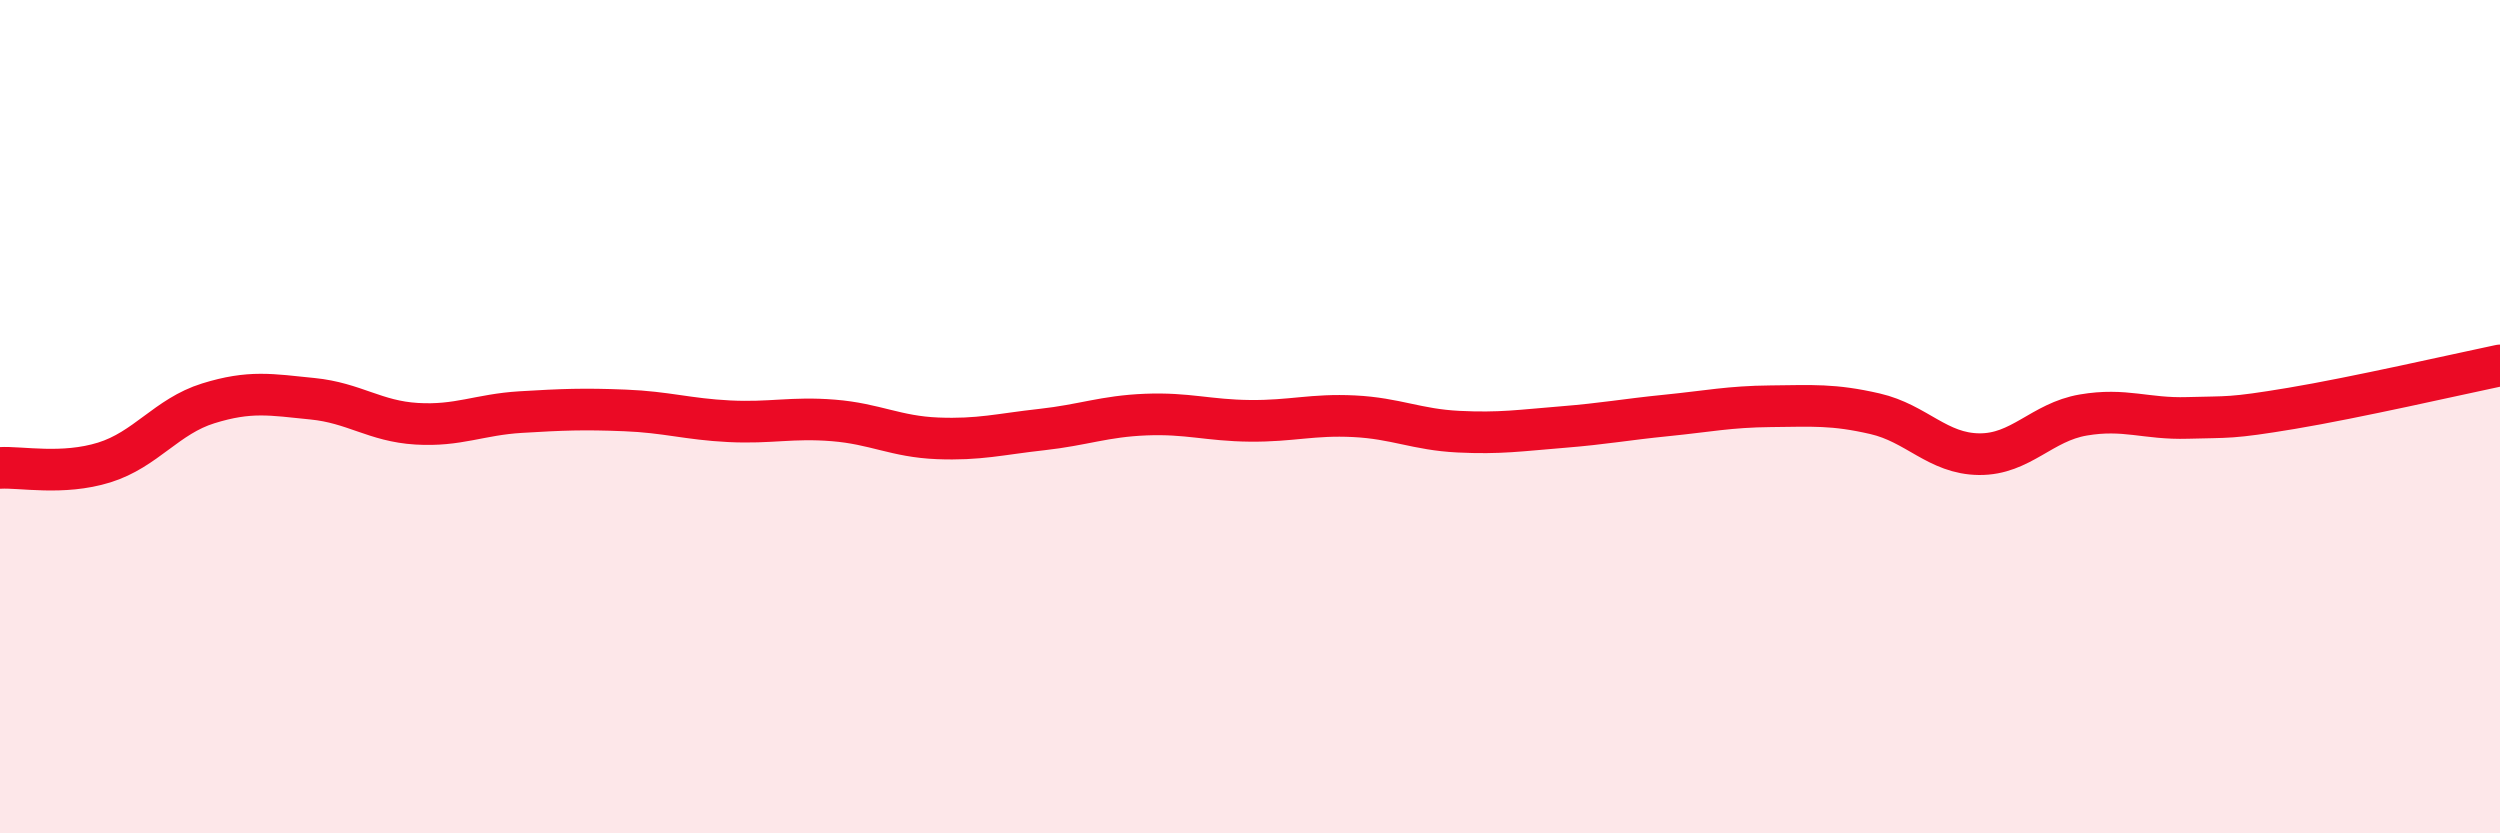
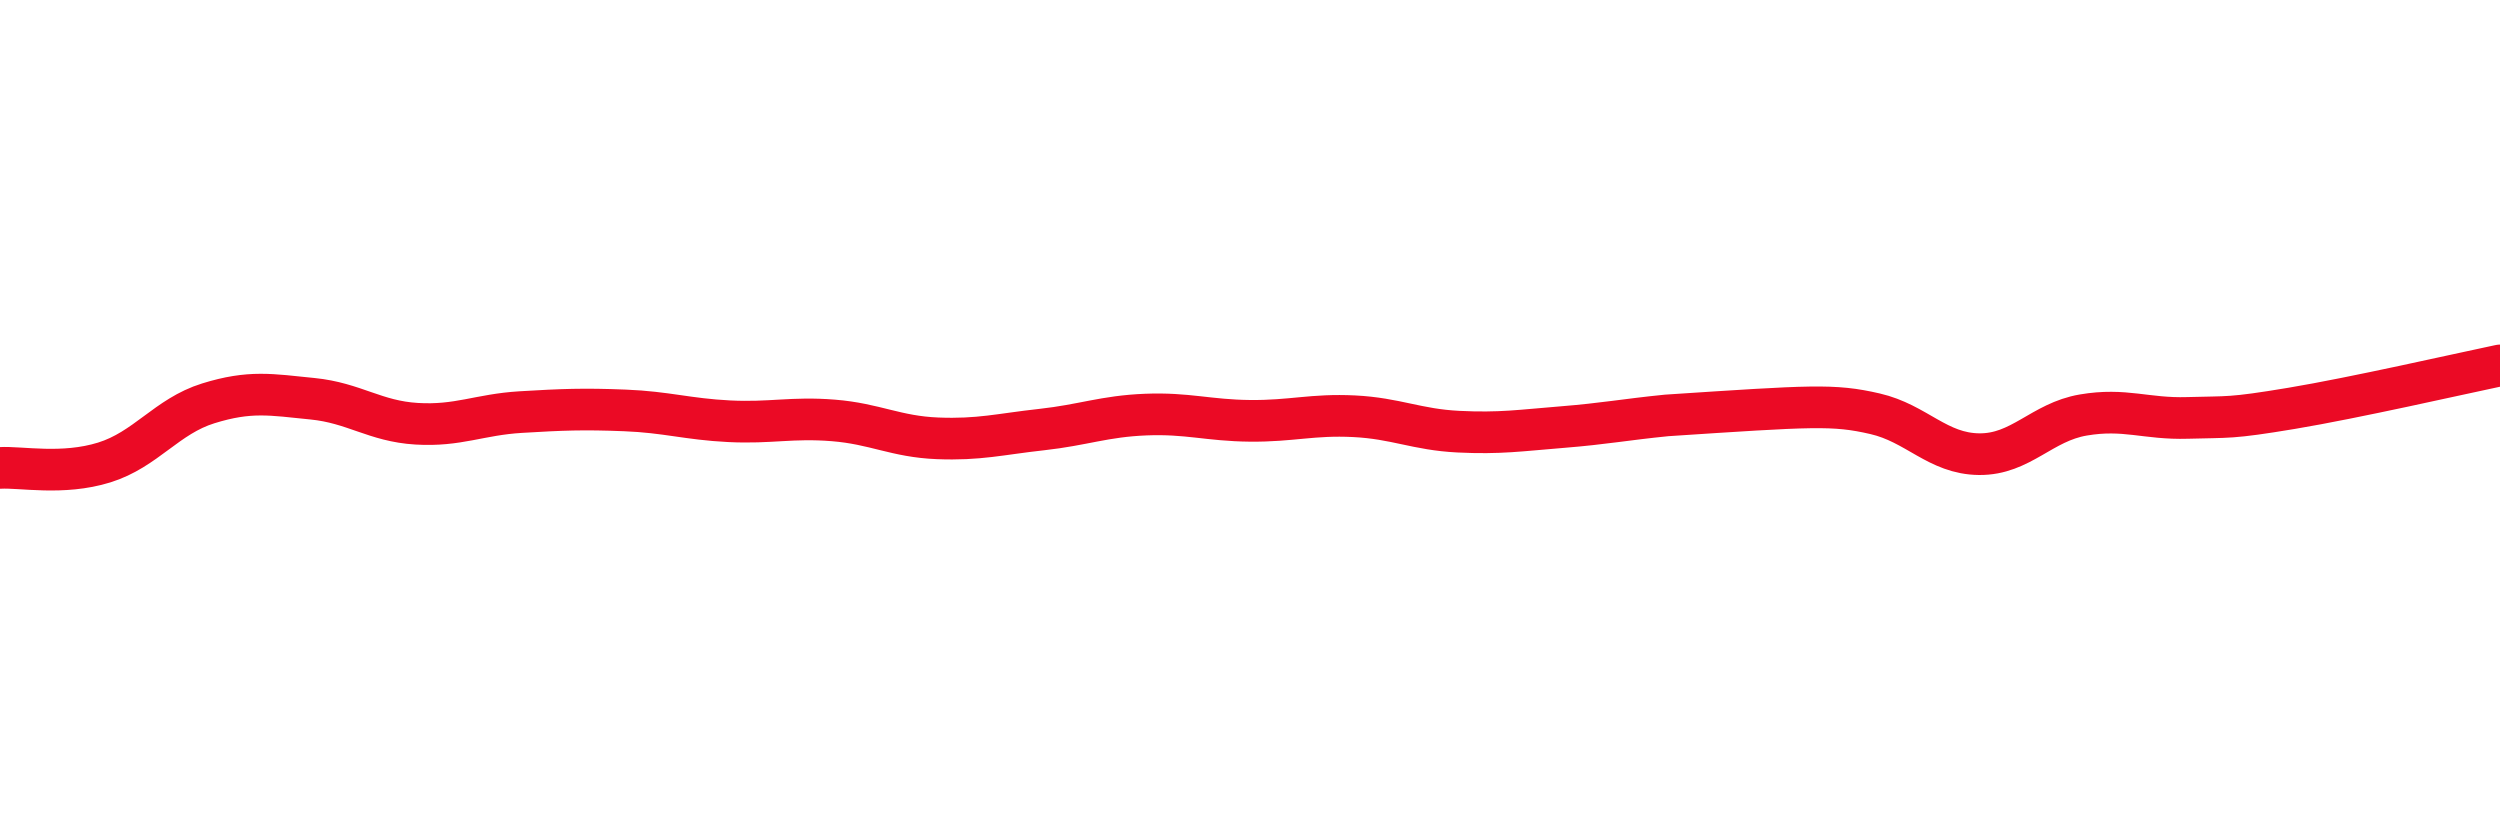
<svg xmlns="http://www.w3.org/2000/svg" width="60" height="20" viewBox="0 0 60 20">
-   <path d="M 0,11.23 C 0.5,11.2 1.5,11.41 2.5,11.1 C 3.5,10.79 4,9.99 5,9.68 C 6,9.37 6.5,9.47 7.5,9.57 C 8.5,9.67 9,10.11 10,10.17 C 11,10.23 11.5,9.95 12.5,9.89 C 13.5,9.83 14,9.81 15,9.85 C 16,9.89 16.5,10.06 17.5,10.11 C 18.5,10.16 19,10.01 20,10.09 C 21,10.17 21.5,10.48 22.5,10.52 C 23.5,10.56 24,10.42 25,10.31 C 26,10.2 26.5,9.99 27.5,9.95 C 28.5,9.91 29,10.09 30,10.1 C 31,10.11 31.5,9.94 32.5,9.99 C 33.5,10.04 34,10.31 35,10.36 C 36,10.41 36.5,10.33 37.5,10.25 C 38.5,10.17 39,10.07 40,9.97 C 41,9.87 41.5,9.76 42.5,9.75 C 43.5,9.74 44,9.7 45,9.93 C 46,10.16 46.5,10.89 47.5,10.9 C 48.5,10.91 49,10.13 50,9.96 C 51,9.79 51.5,10.06 52.5,10.03 C 53.5,10 53.5,10.05 55,9.8 C 56.5,9.55 59,8.98 60,8.77L60 20L0 20Z" fill="#EB0A25" opacity="0.1" stroke-linecap="round" stroke-linejoin="round" />
-   <path d="M 0,11.23 C 0.5,11.2 1.5,11.41 2.5,11.1 C 3.5,10.79 4,9.99 5,9.68 C 6,9.37 6.5,9.47 7.5,9.57 C 8.5,9.67 9,10.11 10,10.17 C 11,10.23 11.5,9.95 12.5,9.89 C 13.5,9.83 14,9.81 15,9.85 C 16,9.89 16.5,10.06 17.5,10.11 C 18.5,10.16 19,10.01 20,10.09 C 21,10.17 21.5,10.48 22.5,10.52 C 23.5,10.56 24,10.42 25,10.31 C 26,10.2 26.5,9.99 27.5,9.95 C 28.5,9.91 29,10.09 30,10.1 C 31,10.11 31.5,9.94 32.5,9.99 C 33.5,10.04 34,10.31 35,10.36 C 36,10.41 36.5,10.33 37.5,10.25 C 38.5,10.17 39,10.07 40,9.97 C 41,9.87 41.5,9.76 42.5,9.75 C 43.5,9.74 44,9.7 45,9.93 C 46,10.16 46.5,10.89 47.5,10.9 C 48.5,10.91 49,10.13 50,9.96 C 51,9.79 51.5,10.06 52.5,10.03 C 53.5,10 53.5,10.05 55,9.8 C 56.5,9.55 59,8.98 60,8.77" stroke="#EB0A25" stroke-width="1" fill="none" stroke-linecap="round" stroke-linejoin="round" />
+   <path d="M 0,11.23 C 0.5,11.2 1.5,11.41 2.5,11.1 C 3.5,10.79 4,9.99 5,9.68 C 6,9.37 6.5,9.47 7.5,9.57 C 8.5,9.67 9,10.11 10,10.17 C 11,10.23 11.5,9.95 12.5,9.89 C 13.5,9.83 14,9.81 15,9.85 C 16,9.89 16.5,10.06 17.5,10.11 C 18.5,10.16 19,10.01 20,10.09 C 21,10.17 21.5,10.48 22.5,10.52 C 23.5,10.56 24,10.42 25,10.31 C 26,10.2 26.5,9.99 27.5,9.95 C 28.5,9.91 29,10.09 30,10.1 C 31,10.11 31.5,9.94 32.5,9.99 C 33.5,10.04 34,10.31 35,10.36 C 36,10.41 36.5,10.33 37.5,10.25 C 38.5,10.17 39,10.07 40,9.97 C 43.5,9.74 44,9.7 45,9.93 C 46,10.16 46.5,10.89 47.5,10.9 C 48.5,10.91 49,10.13 50,9.96 C 51,9.79 51.5,10.06 52.5,10.03 C 53.5,10 53.5,10.05 55,9.8 C 56.5,9.55 59,8.98 60,8.77" stroke="#EB0A25" stroke-width="1" fill="none" stroke-linecap="round" stroke-linejoin="round" />
</svg>